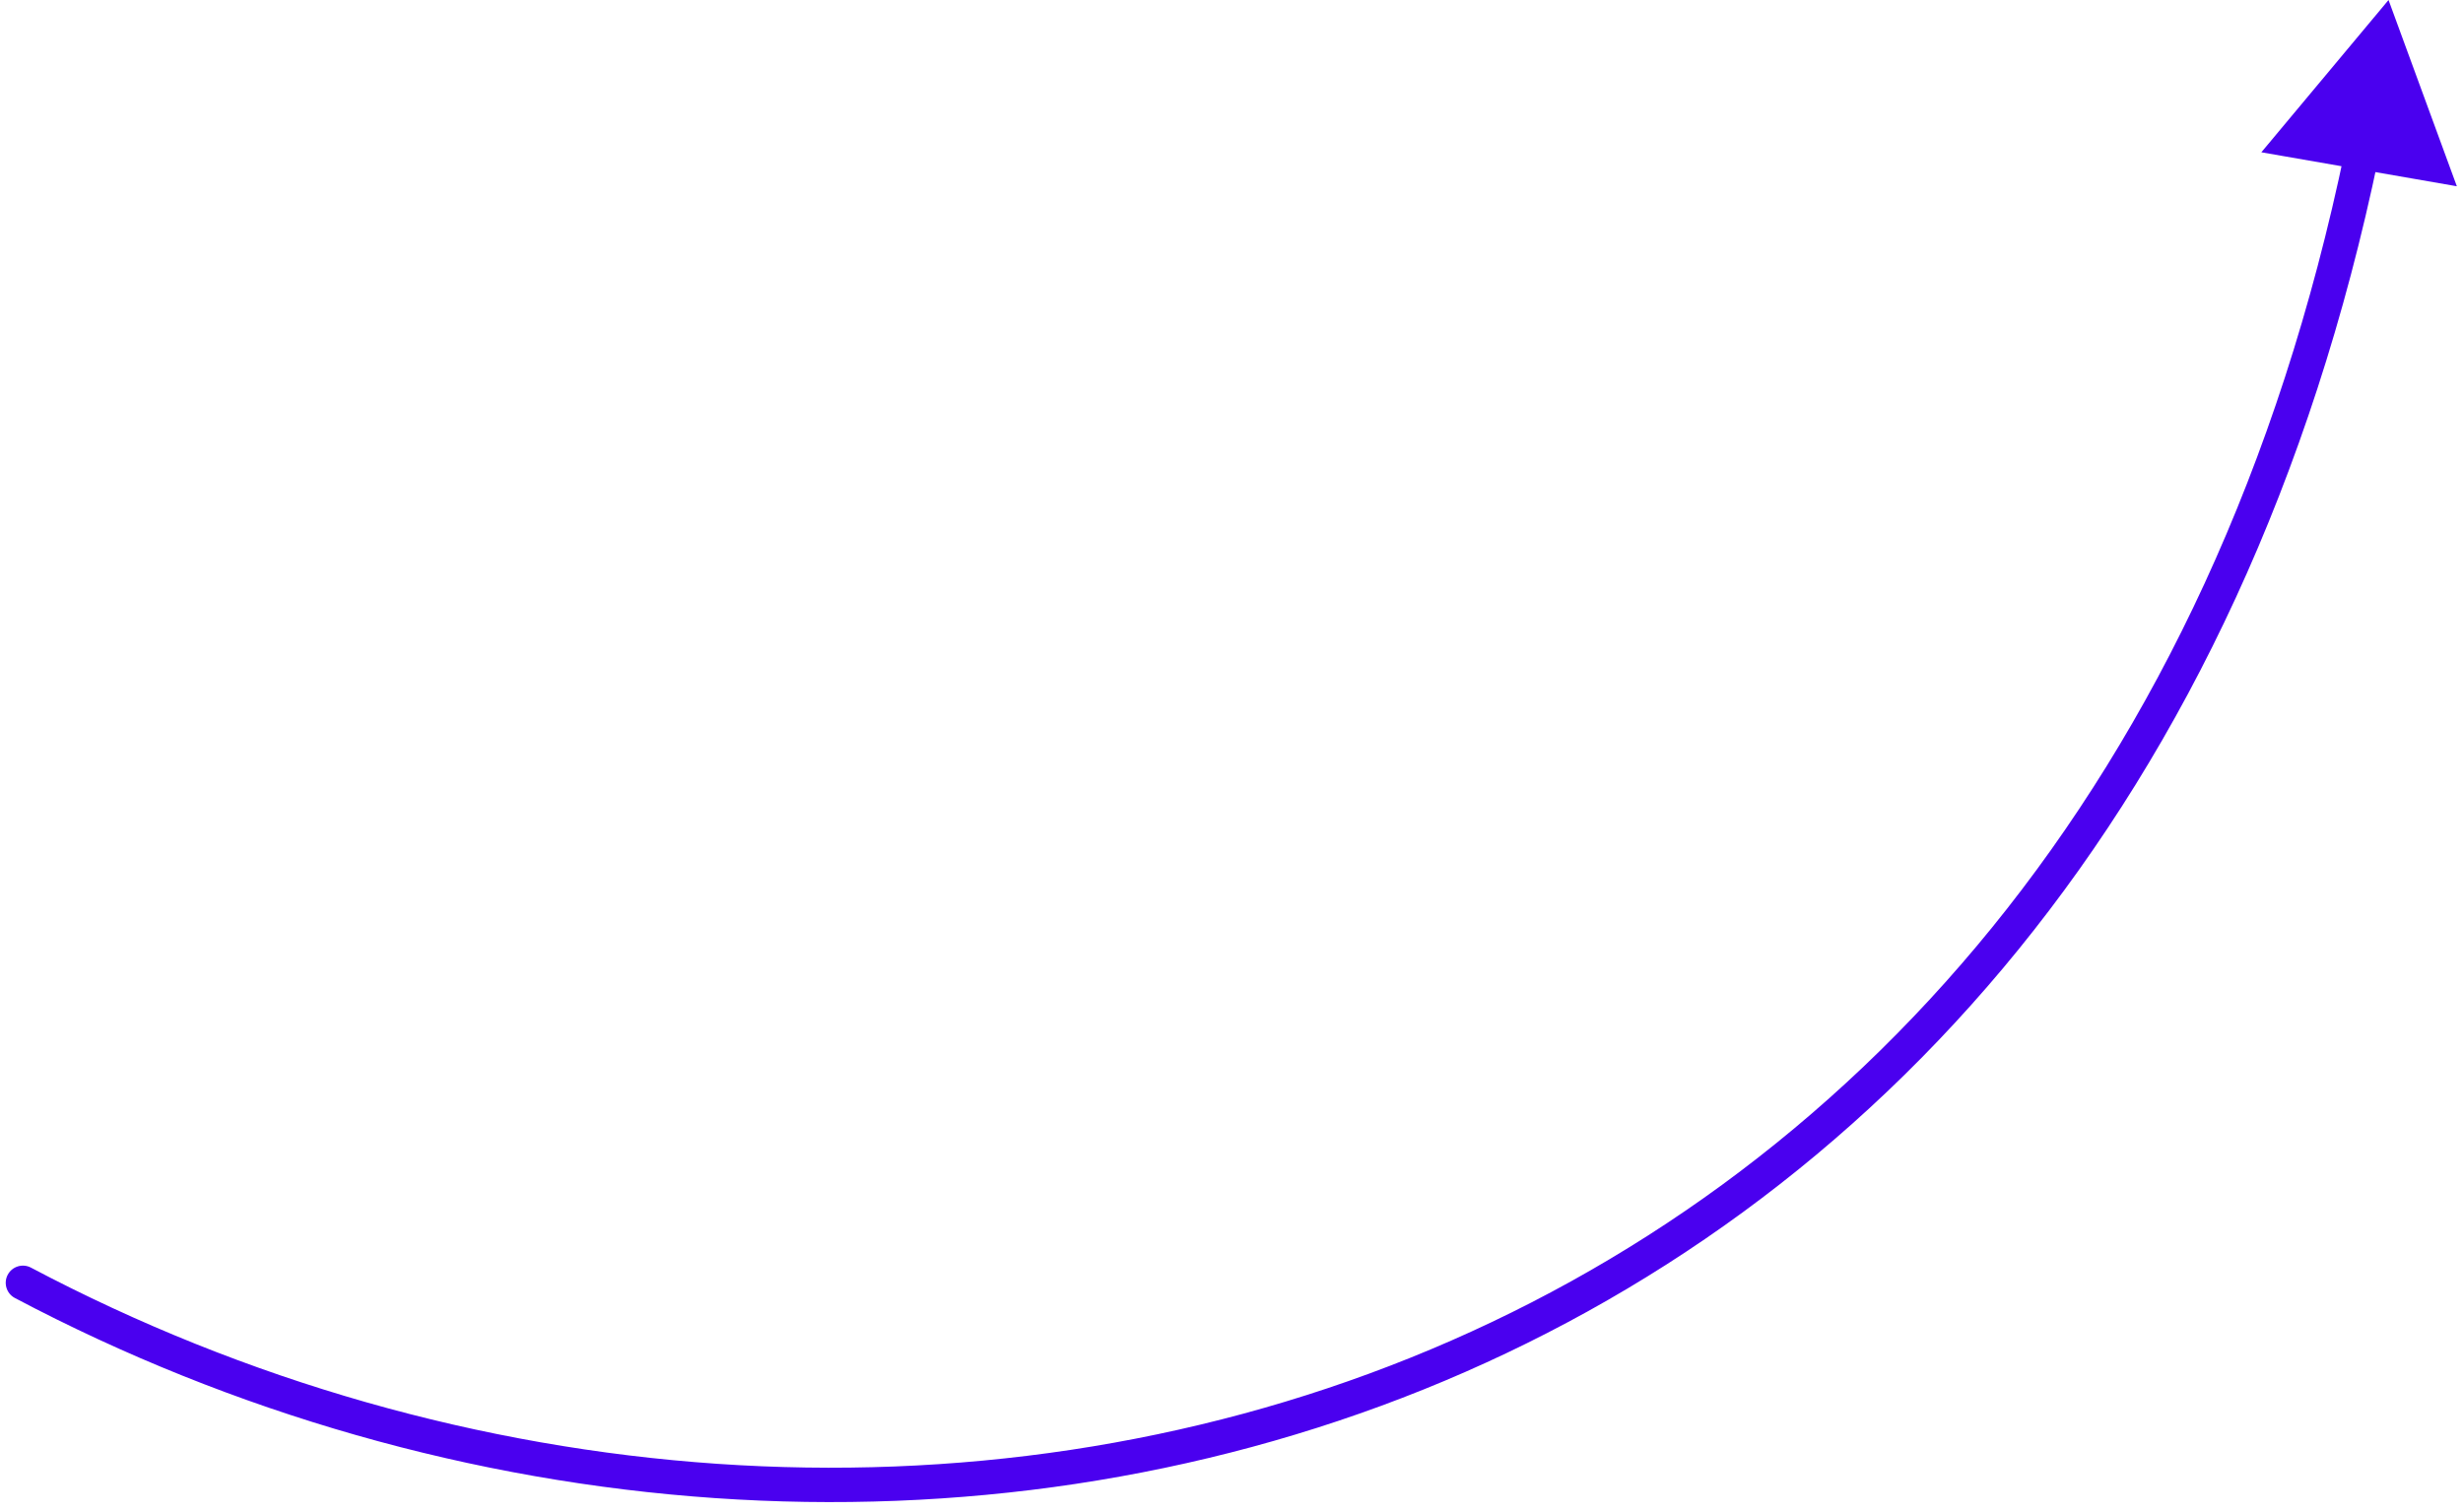
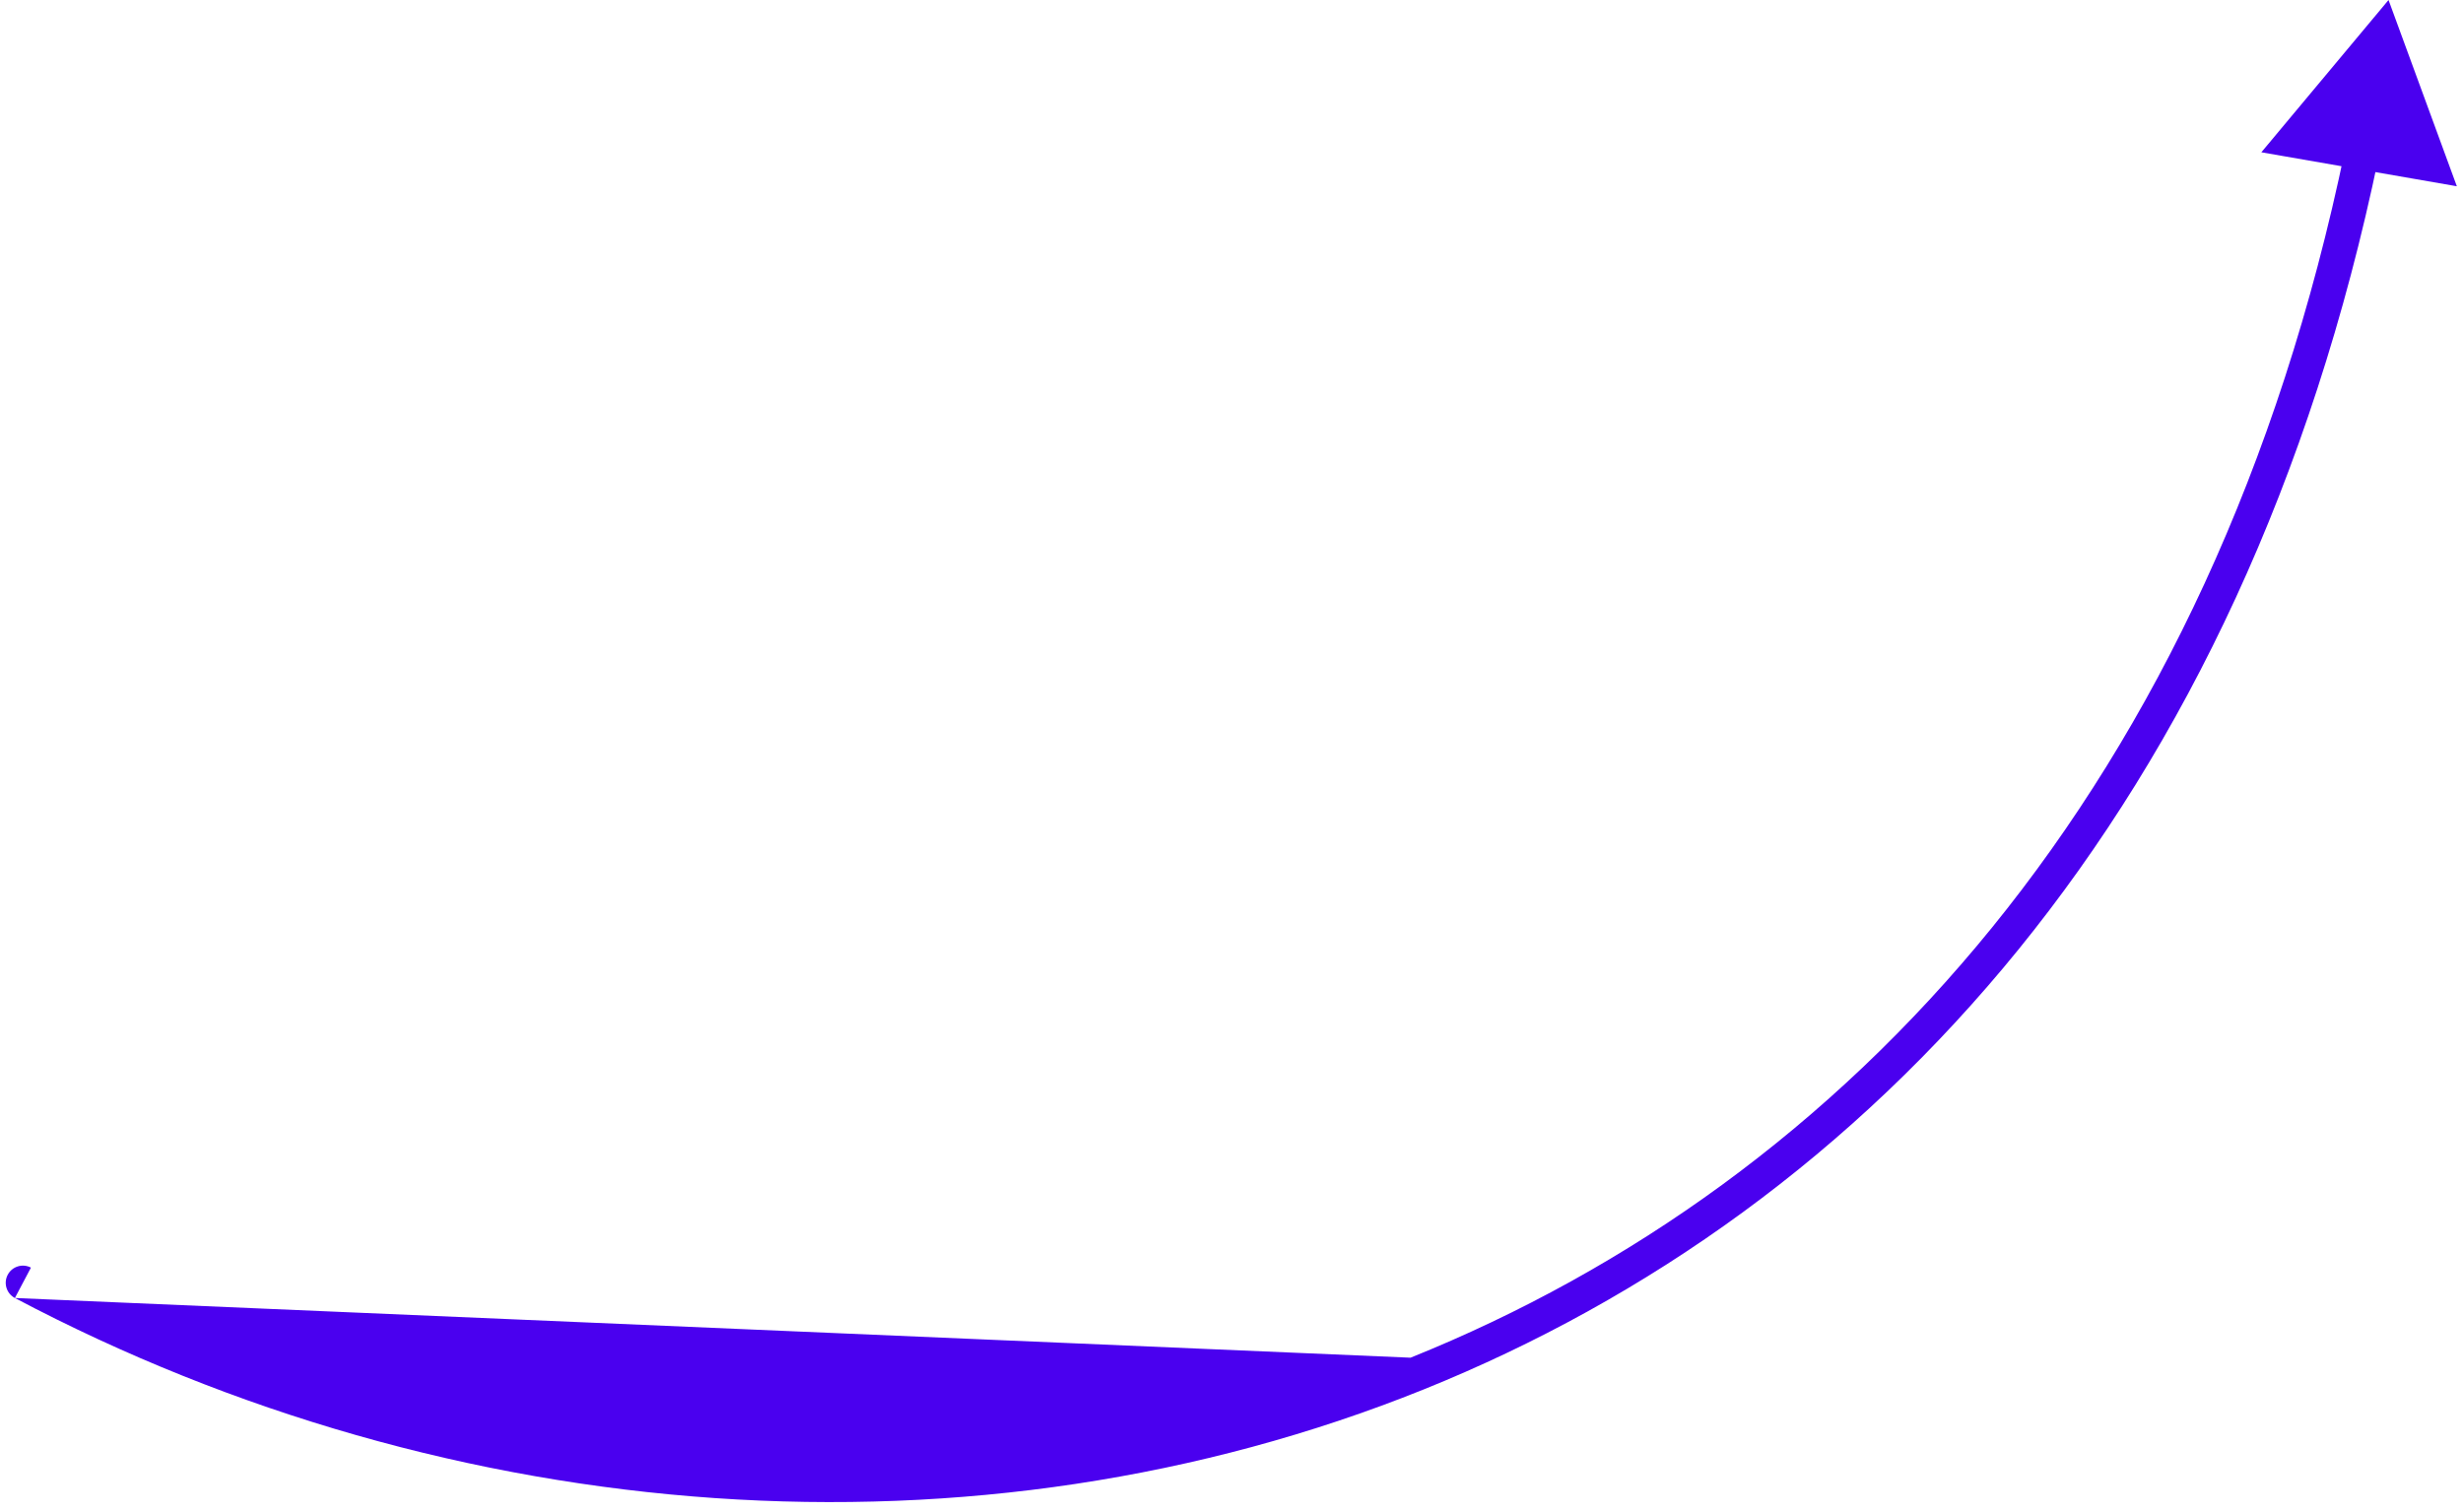
<svg xmlns="http://www.w3.org/2000/svg" width="215" height="132" viewBox="0 0 215 132" fill="none">
-   <path d="M2.701 110.674C1.969 110.287 1.061 110.567 0.674 111.299C0.287 112.031 0.567 112.939 1.299 113.326L2.701 110.674ZM208.5 0L197.398 13.295L214.463 16.262L208.5 0ZM1.299 113.326C39.463 133.502 85.13 137.075 124.248 121.321C163.419 105.546 195.88 70.448 207.657 13.6L204.72 12.991C193.133 68.921 161.307 103.162 123.128 118.538C84.896 133.935 40.151 130.472 2.701 110.674L1.299 113.326Z" fill="#4A00EF" />
+   <path d="M2.701 110.674C1.969 110.287 1.061 110.567 0.674 111.299C0.287 112.031 0.567 112.939 1.299 113.326L2.701 110.674ZM208.5 0L197.398 13.295L214.463 16.262L208.5 0ZM1.299 113.326C39.463 133.502 85.13 137.075 124.248 121.321C163.419 105.546 195.88 70.448 207.657 13.6L204.72 12.991C193.133 68.921 161.307 103.162 123.128 118.538L1.299 113.326Z" fill="#4A00EF" />
</svg>